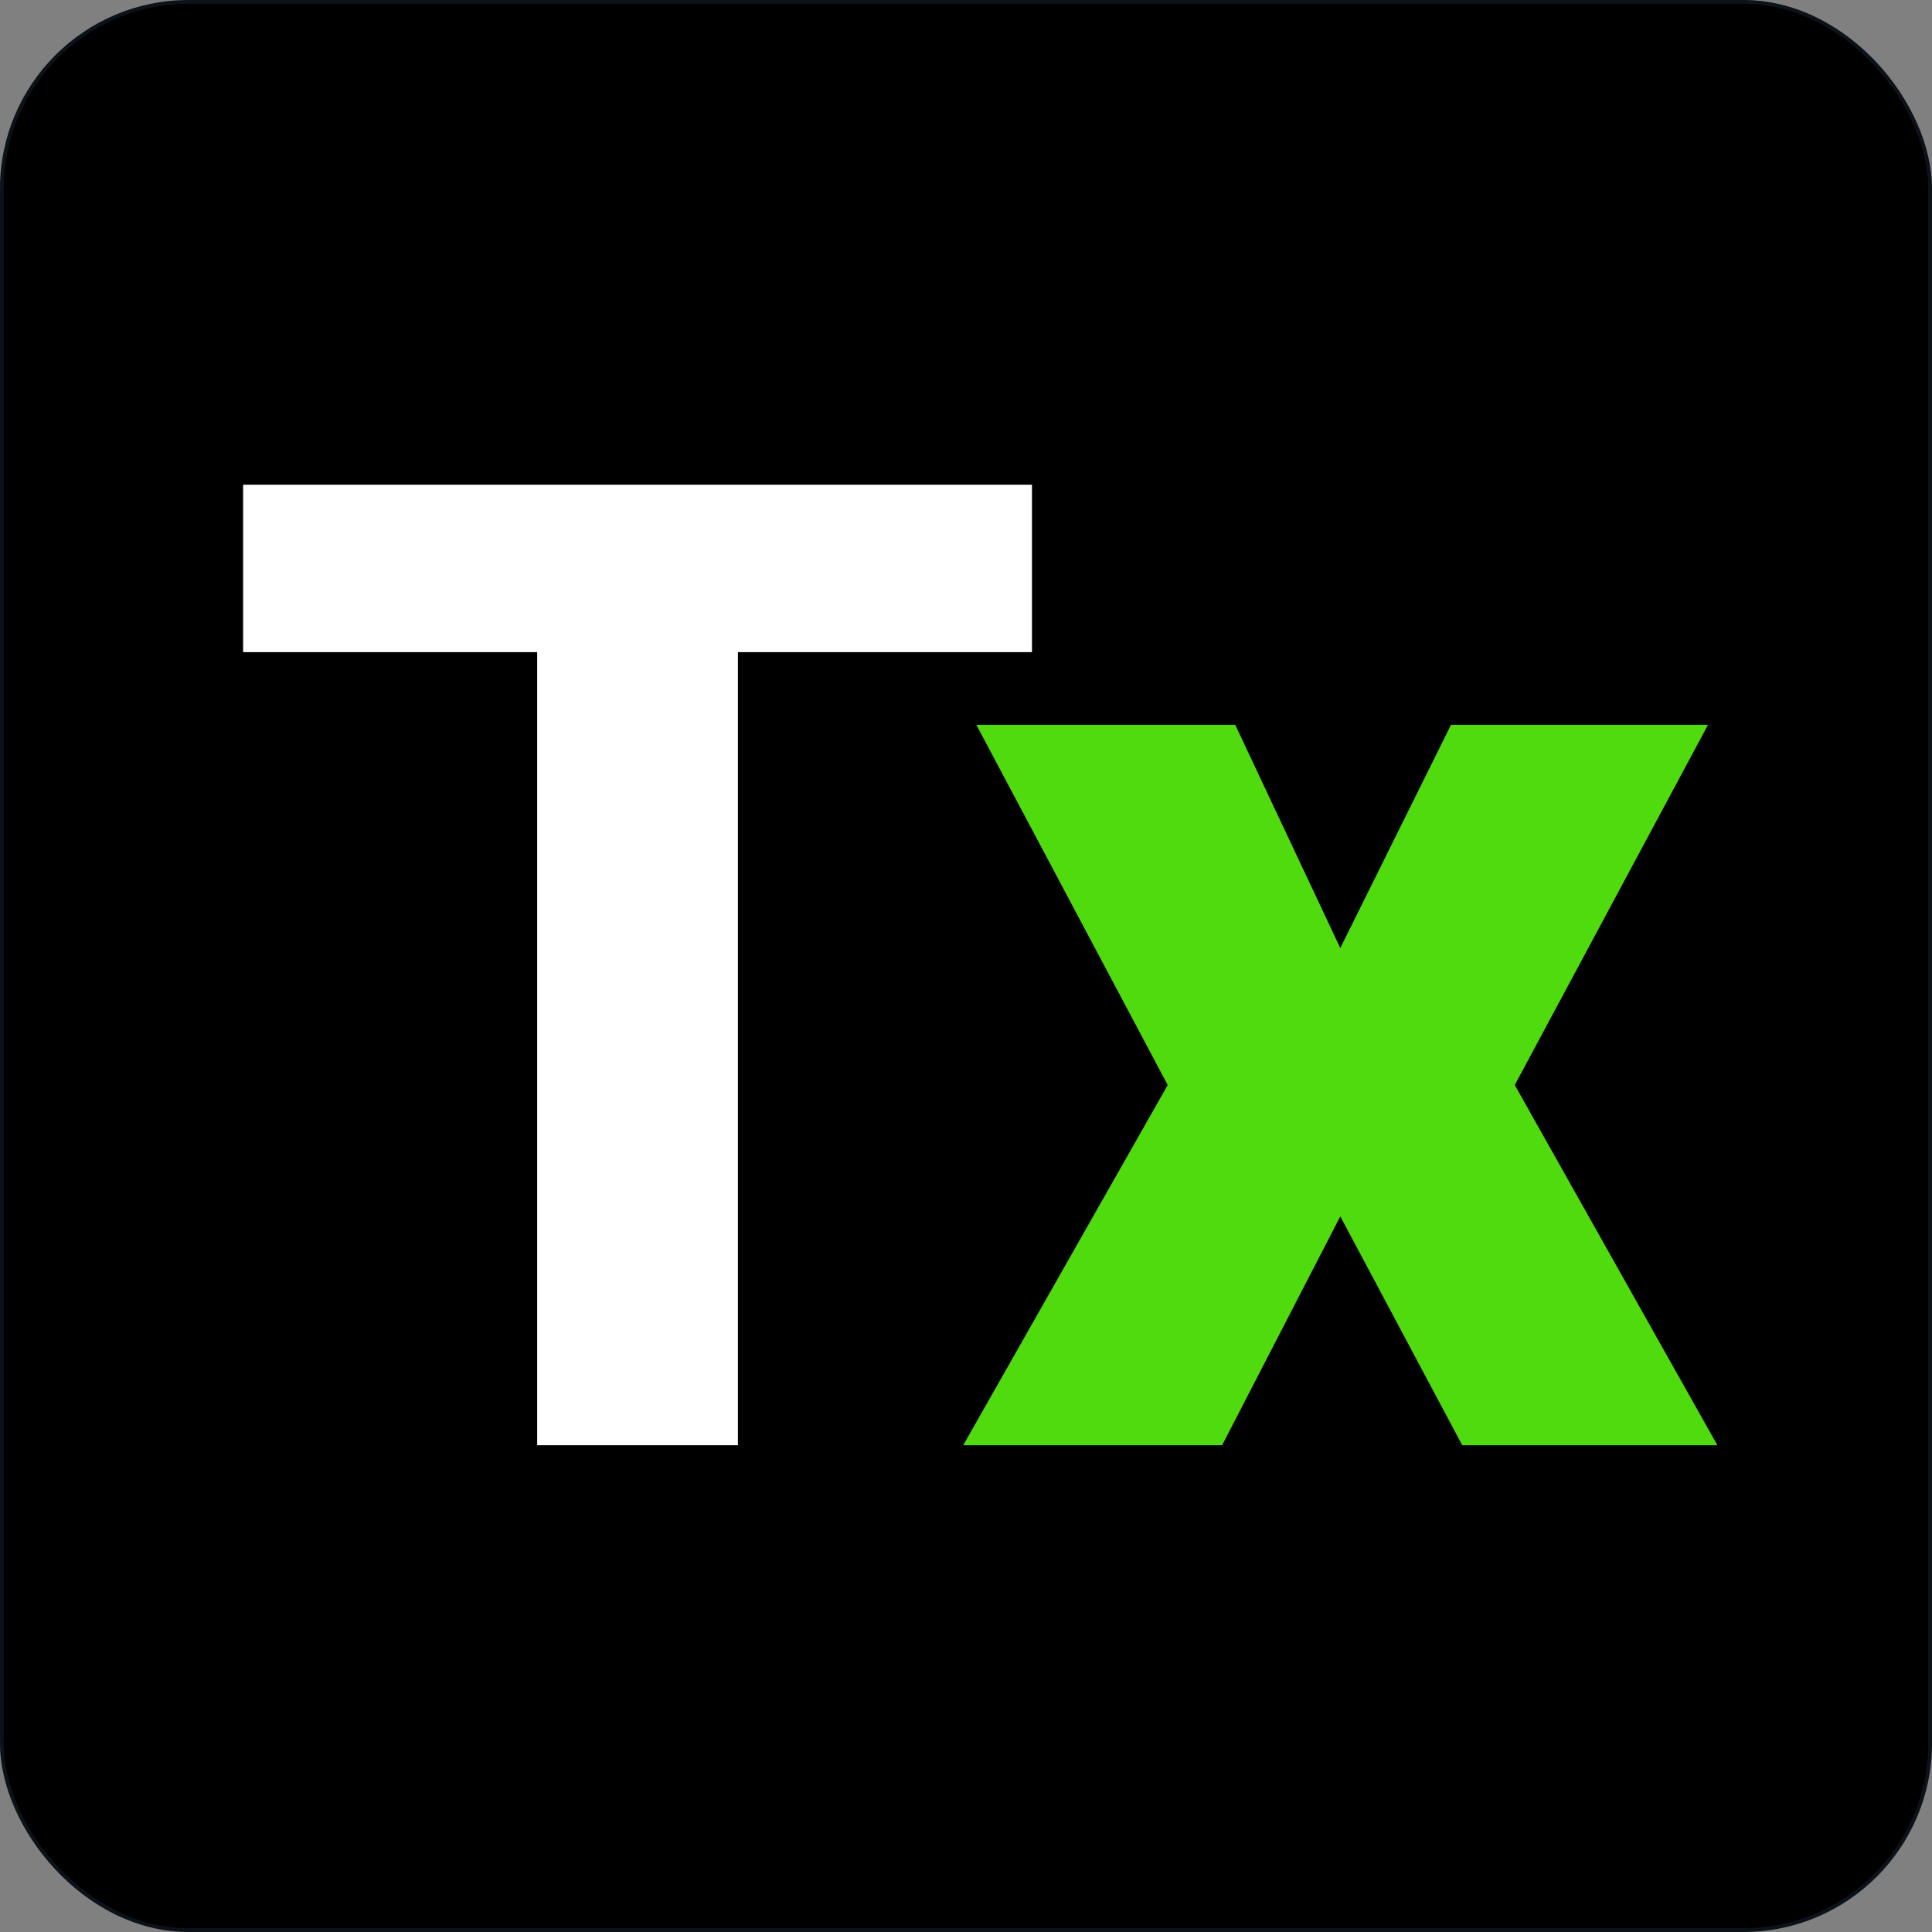
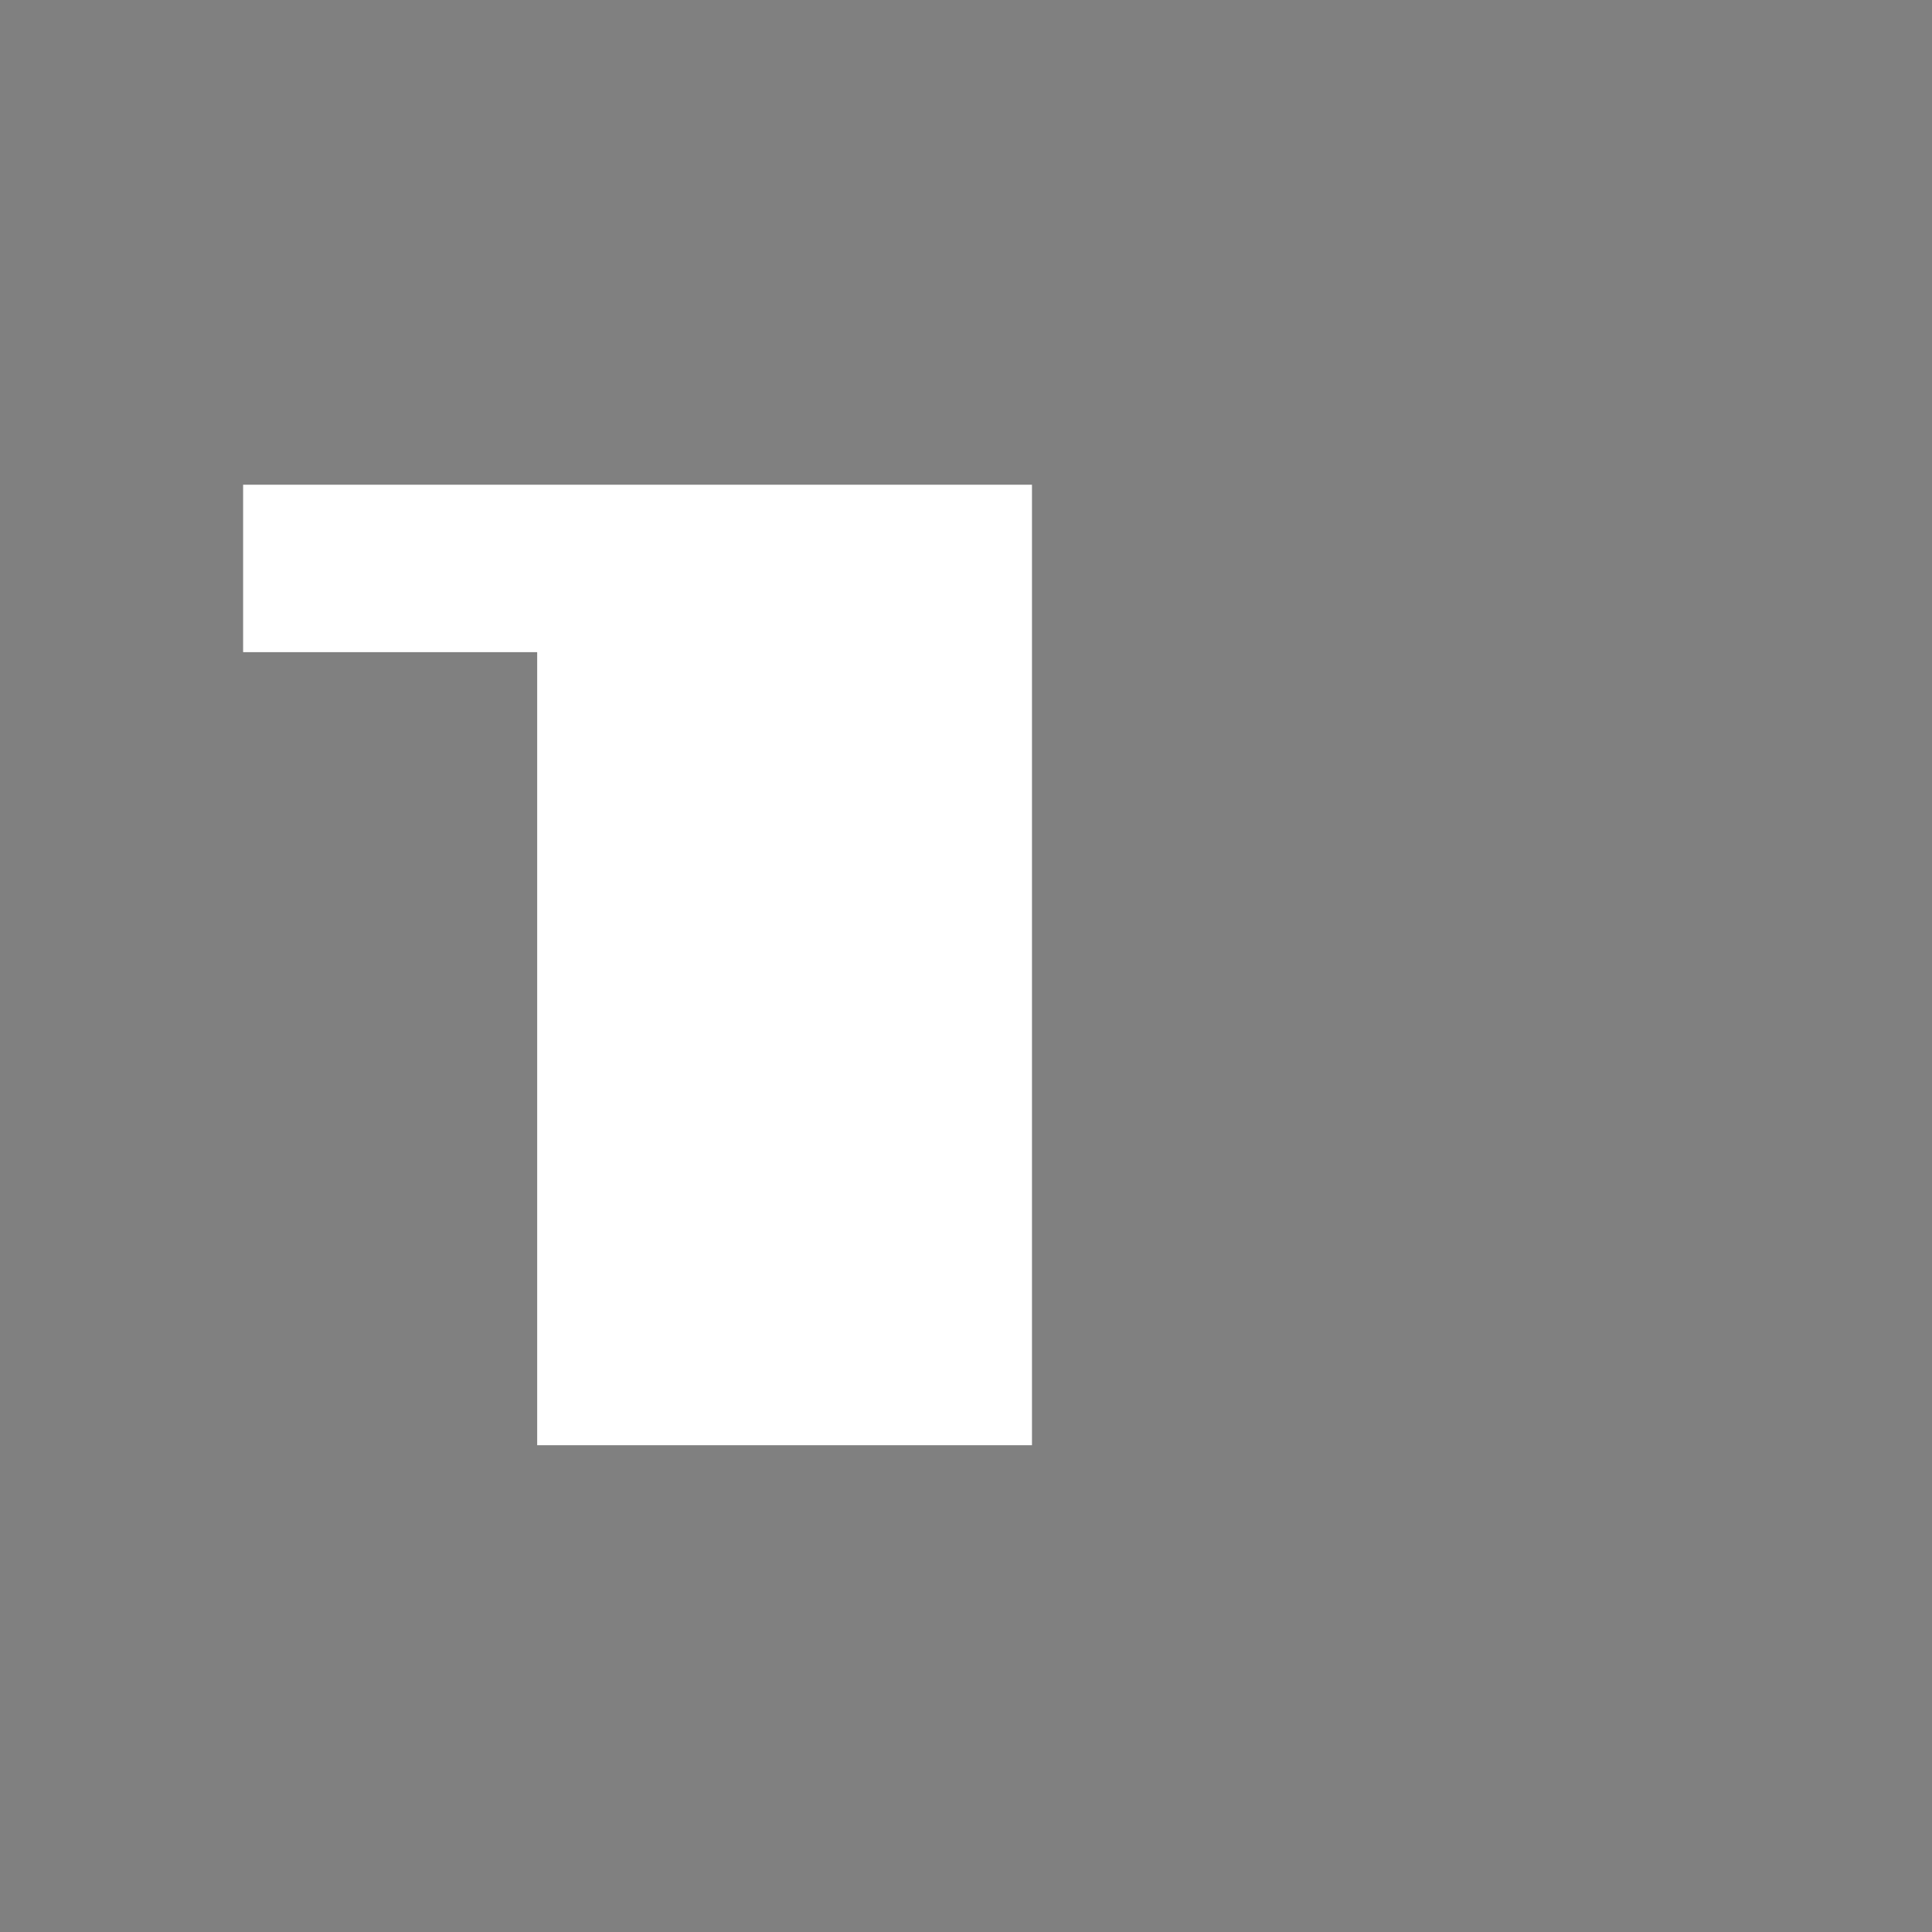
<svg xmlns="http://www.w3.org/2000/svg" width="512" height="512" viewBox="0 0 512 512" fill="none">
  <rect x="0" y="0" width="512" height="512" fill="#808080" stroke="none" />
-   <rect x="0.5" y="0.5" width="511" height="511" rx="49.5" fill="black" stroke="#0B1219" />
-   <path d="M64.429 172.826V128.455H273.484V172.826H195.555V383H142.359V172.826H64.429Z" fill="white" />
-   <path d="M327.352 192.091L355.192 251.253L384.525 192.091H452.636L401.428 287.545L455.121 383H387.508L355.192 322.347L323.871 383H255.263L309.454 287.545L258.744 192.091H327.352Z" fill="#50DB0F" />
+   <path d="M64.429 172.826V128.455H273.484V172.826V383H142.359V172.826H64.429Z" fill="white" />
</svg>